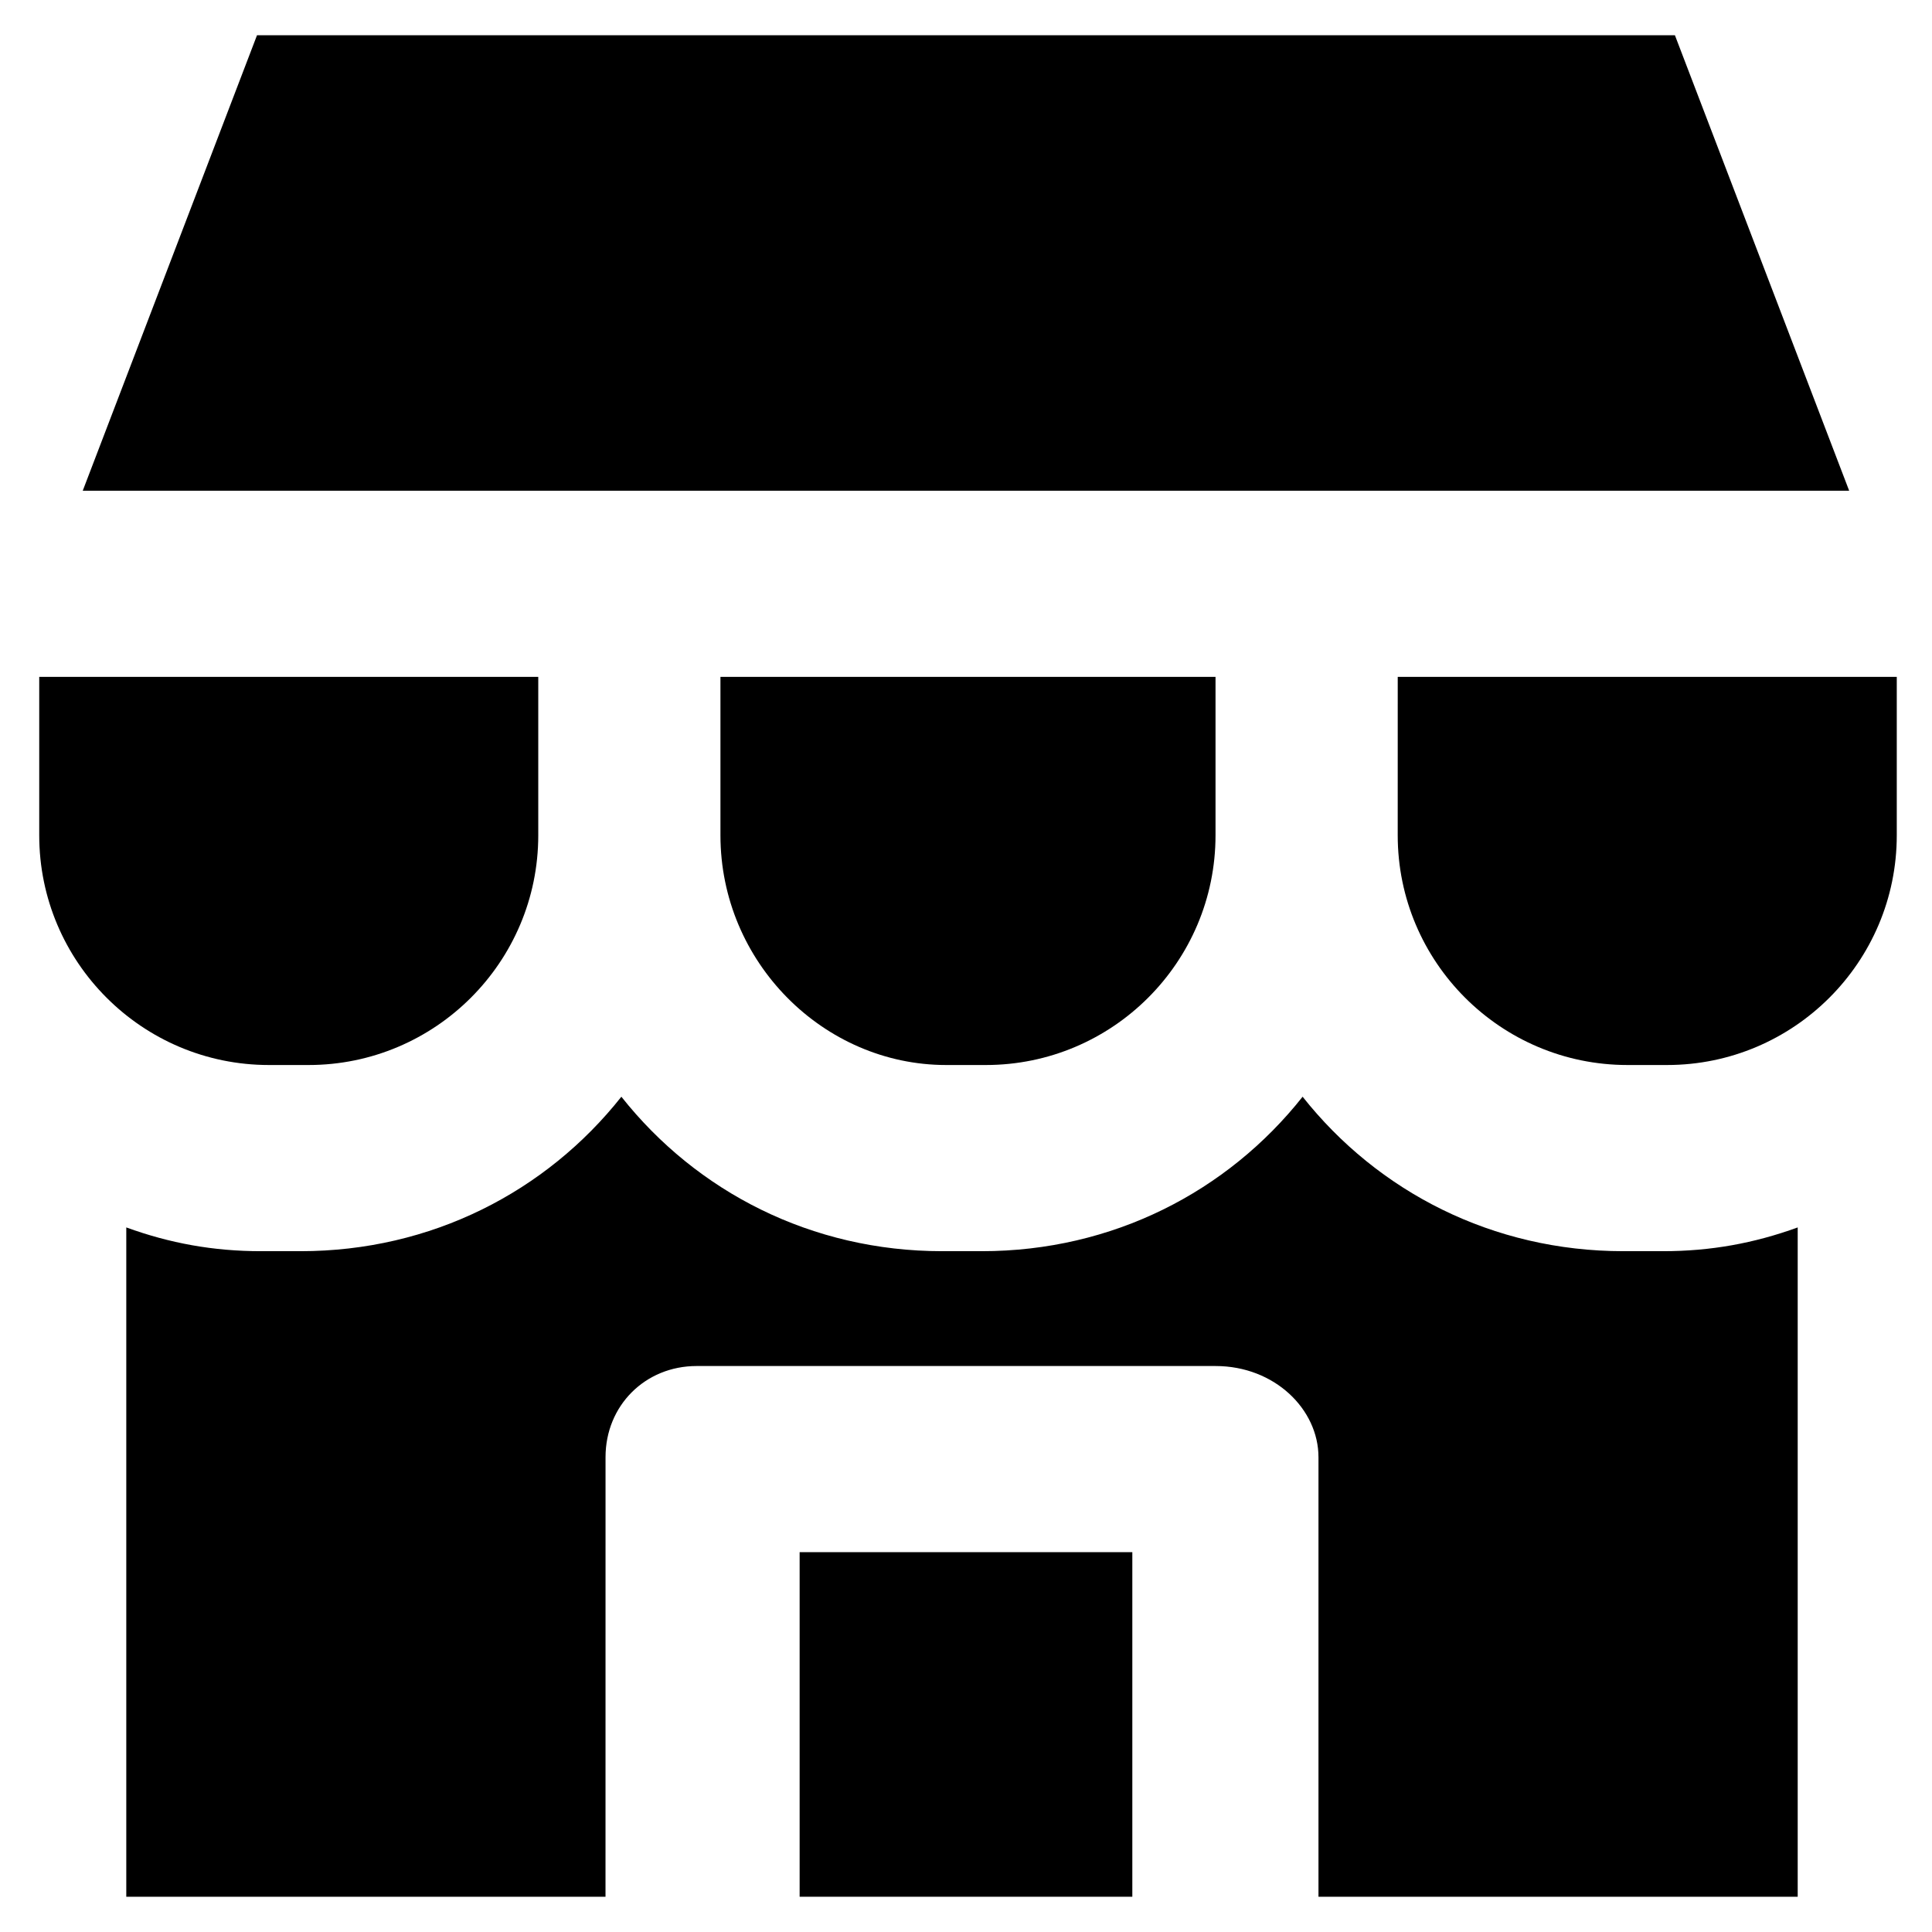
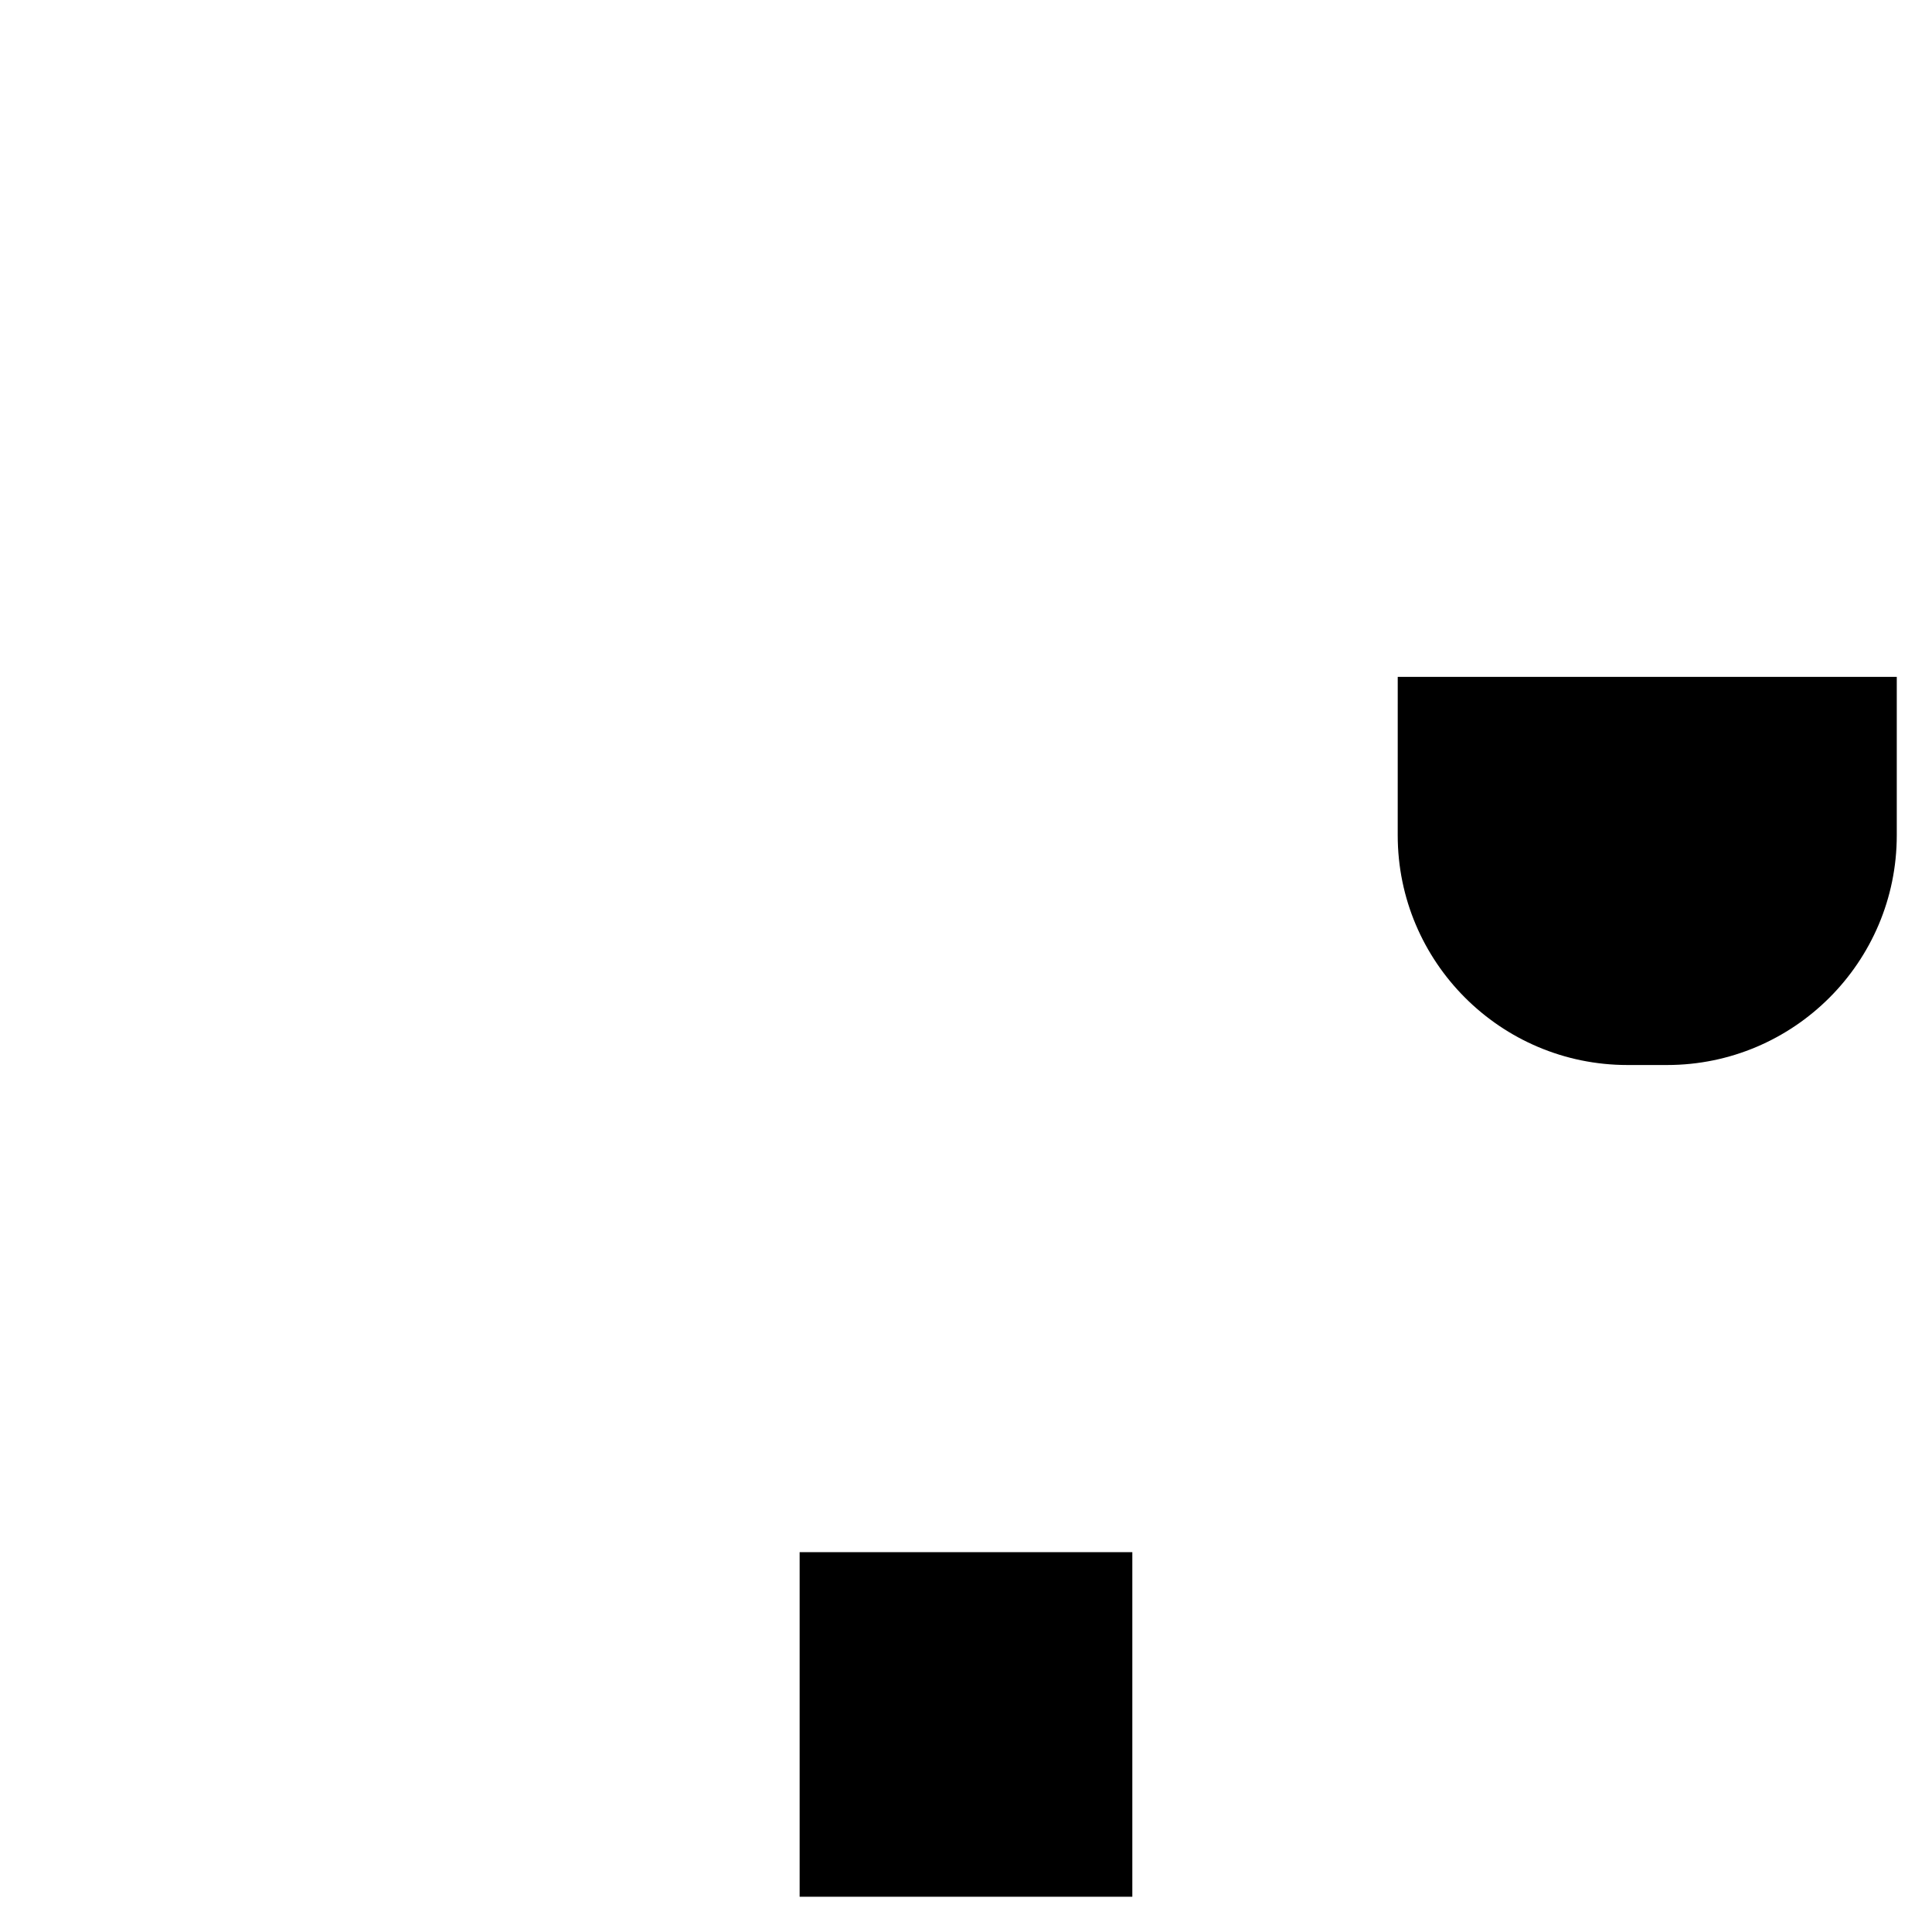
<svg xmlns="http://www.w3.org/2000/svg" fill="#000000" width="800px" height="800px" version="1.1" viewBox="144 144 512 512">
  <g>
    <path d="m355.91 555.34h88.168v91.316h-88.168z" />
-     <path d="m493.41 530.15v116.51h127v-177.38c-11.547 4.199-23.09 6.297-35.688 6.297h-10.496c-34.637 0-65.074-15.742-85.02-40.934-19.941 25.191-50.383 40.934-85.02 40.934h-10.496c-34.637 0-65.074-15.742-85.02-40.934-19.941 25.191-50.383 40.934-85.02 40.934h-10.496c-12.594 0-24.141-2.098-35.688-6.297v177.38h127l0.008-116.51c0-13.645 10.496-24.141 24.141-24.141h137.5c15.746 0 27.293 11.547 27.293 24.141z" />
    <path d="m514.41 365.36c0 33.586 27.289 60.879 60.879 60.879h10.496c33.586 0 60.879-27.289 60.879-60.879v-41.984h-132.25z" />
-     <path d="m309.73 274.05h324.32l-46.18-120.71h-375.76l-46.184 120.71z" />
-     <path d="m215.27 426.24h10.496c33.586 0 60.879-27.289 60.879-60.879v-41.984l-132.25 0.004v41.984c0 33.586 27.289 60.875 60.879 60.875z" />
-     <path d="m394.75 426.24h10.496c33.586 0 60.879-27.289 60.879-60.879v-41.984l-131.2 0.004v41.984c0 33.586 27.289 60.875 59.828 60.875z" />
  </g>
</svg>